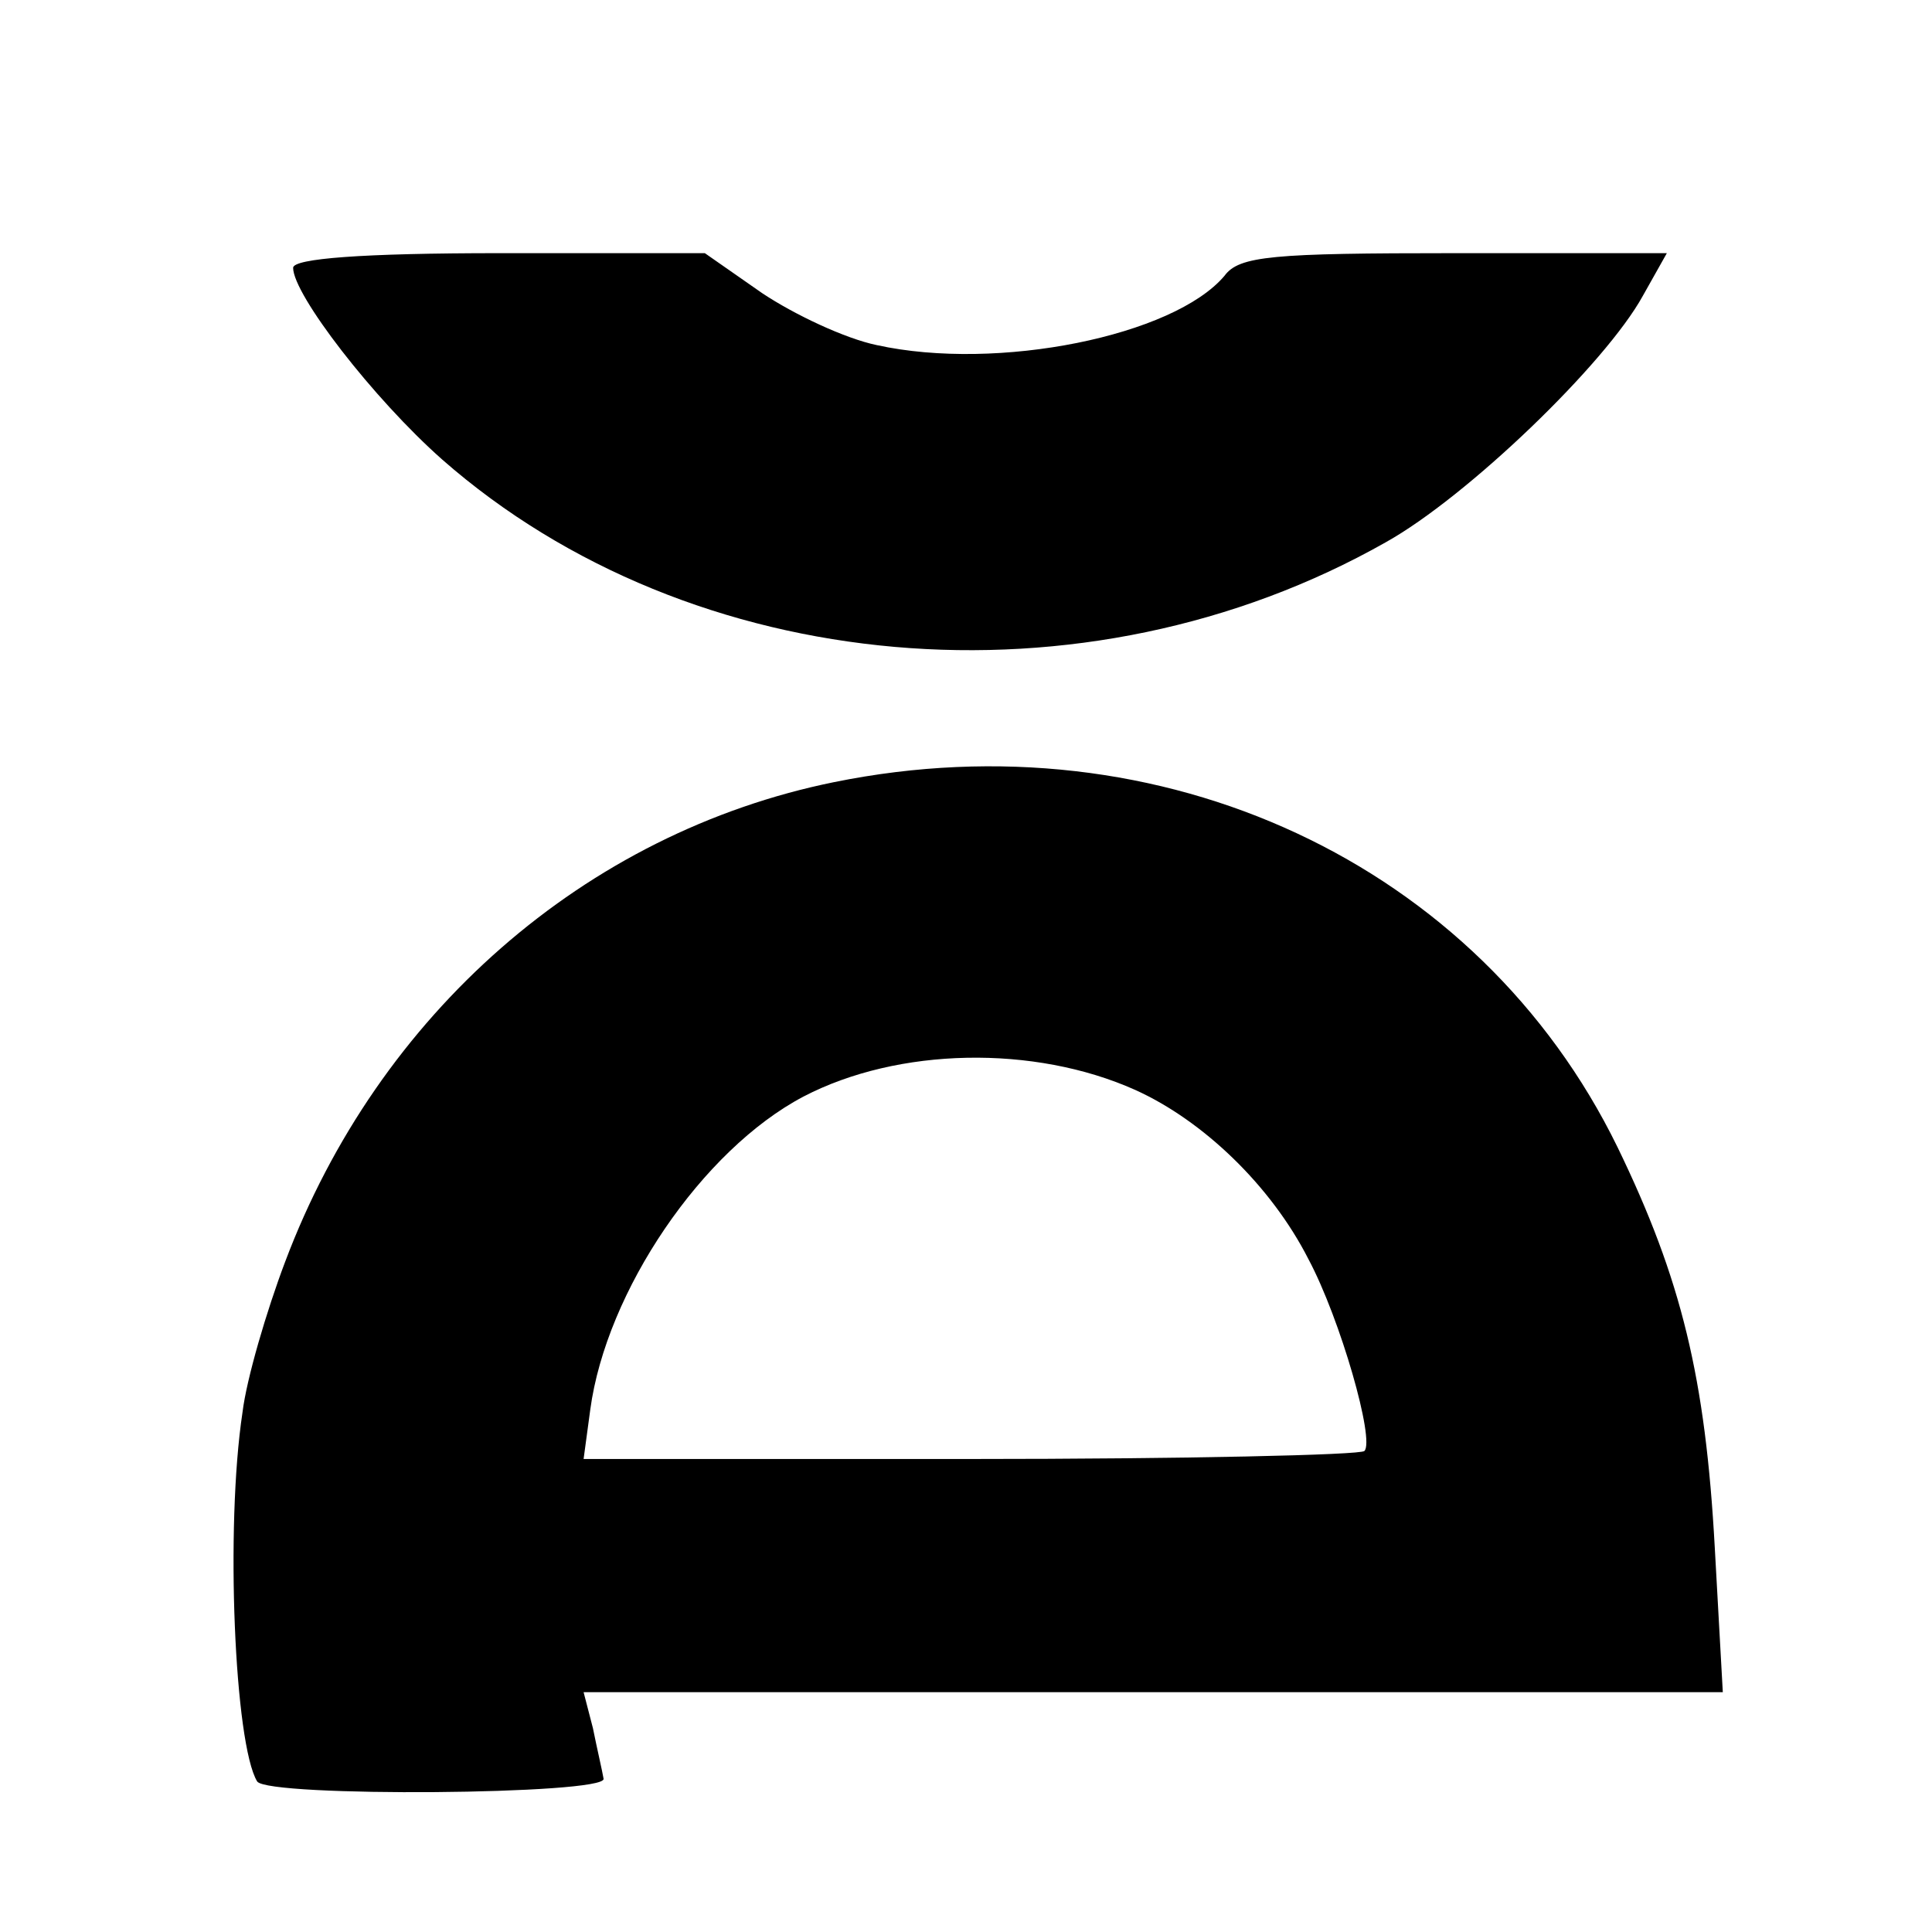
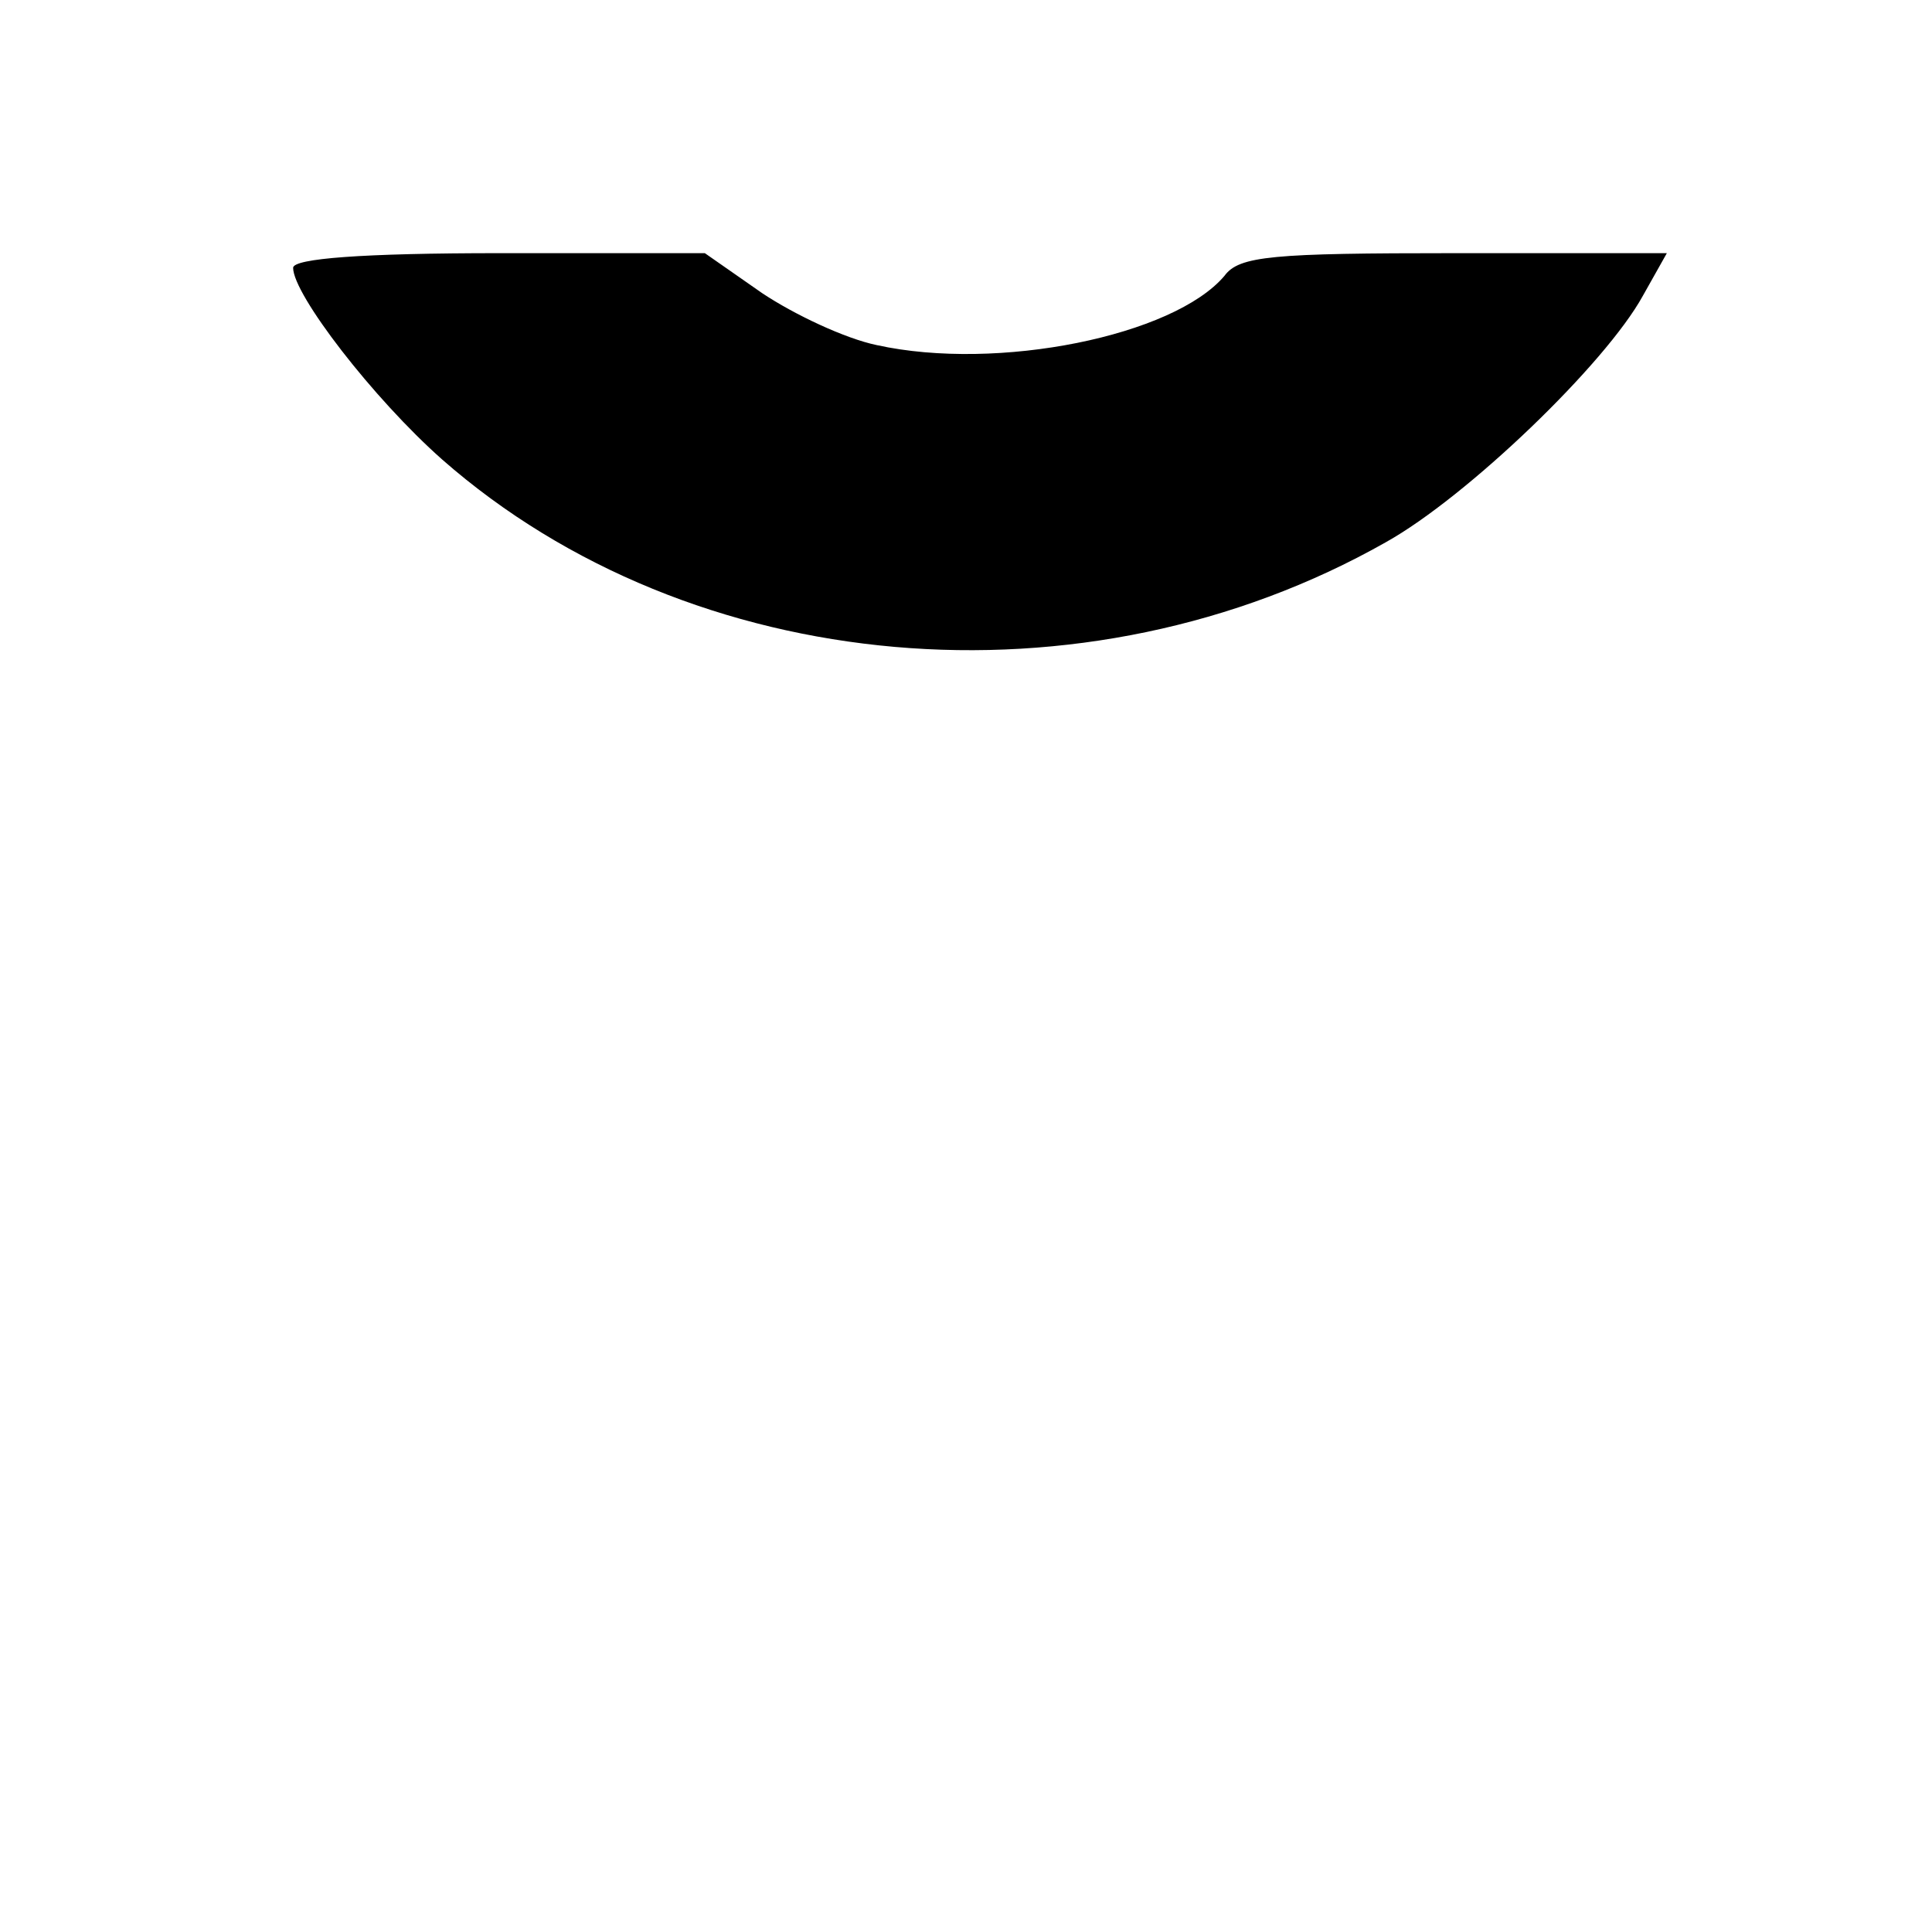
<svg xmlns="http://www.w3.org/2000/svg" version="1.0" width="145pt" height="145pt" viewBox="0 0 145 145" preserveAspectRatio="xMidYMid meet">
  <g transform="translate(0,145) scale(0.1,-0.1)" fill="#000000" stroke="none">
-     <path d="M220 1249 c0 -20 60 -98 112 -144 187 -164 482 -190 708 -62 61 34 165 134 193 185 l18 32 -159 0 c-137 0 -162 -2 -173 -17 -38 -45 -170 -72 -261 -52 -24 5 -62 23 -86 39 l-43 30 -154 0 c-103 0 -155 -4 -155 -11z" />
-     <path d="M626 863 c-187 -38 -342 -174 -412 -360 -14 -37 -29 -88 -32 -113 -13 -86 -6 -249 11 -277 8 -12 262 -10 260 2 -1 6 -5 23 -8 38 l-7 27 427 0 428 0 -6 108 c-7 128 -25 202 -73 301 -104 213 -342 324 -588 274z m226 -231 c51 -23 102 -72 130 -127 24 -45 50 -136 42 -144 -3 -3 -136 -6 -296 -6 l-290 0 5 37 c12 89 84 195 160 235 71 37 173 39 249 5z" />
+     <path d="M220 1249 c0 -20 60 -98 112 -144 187 -164 482 -190 708 -62 61 34 165 134 193 185 l18 32 -159 0 c-137 0 -162 -2 -173 -17 -38 -45 -170 -72 -261 -52 -24 5 -62 23 -86 39 l-43 30 -154 0 c-103 0 -155 -4 -155 -11" />
  </g>
</svg>